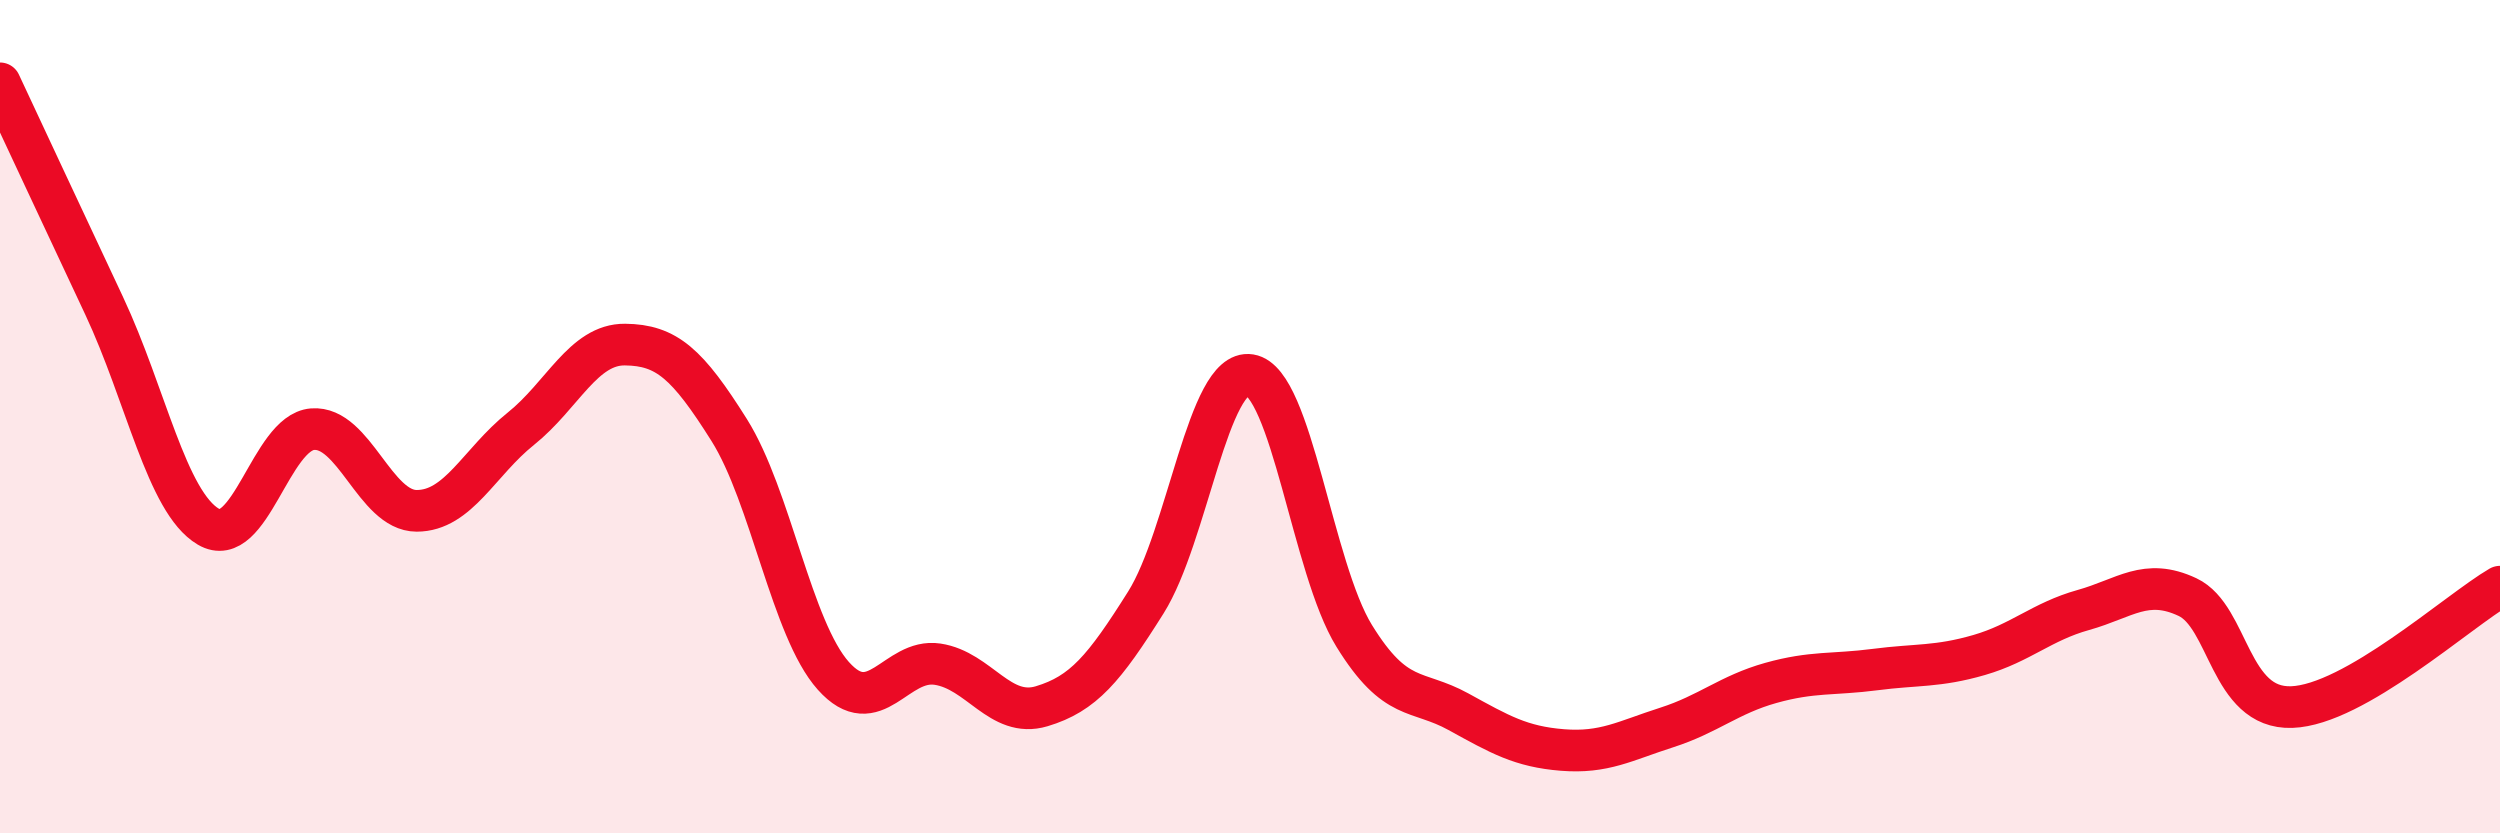
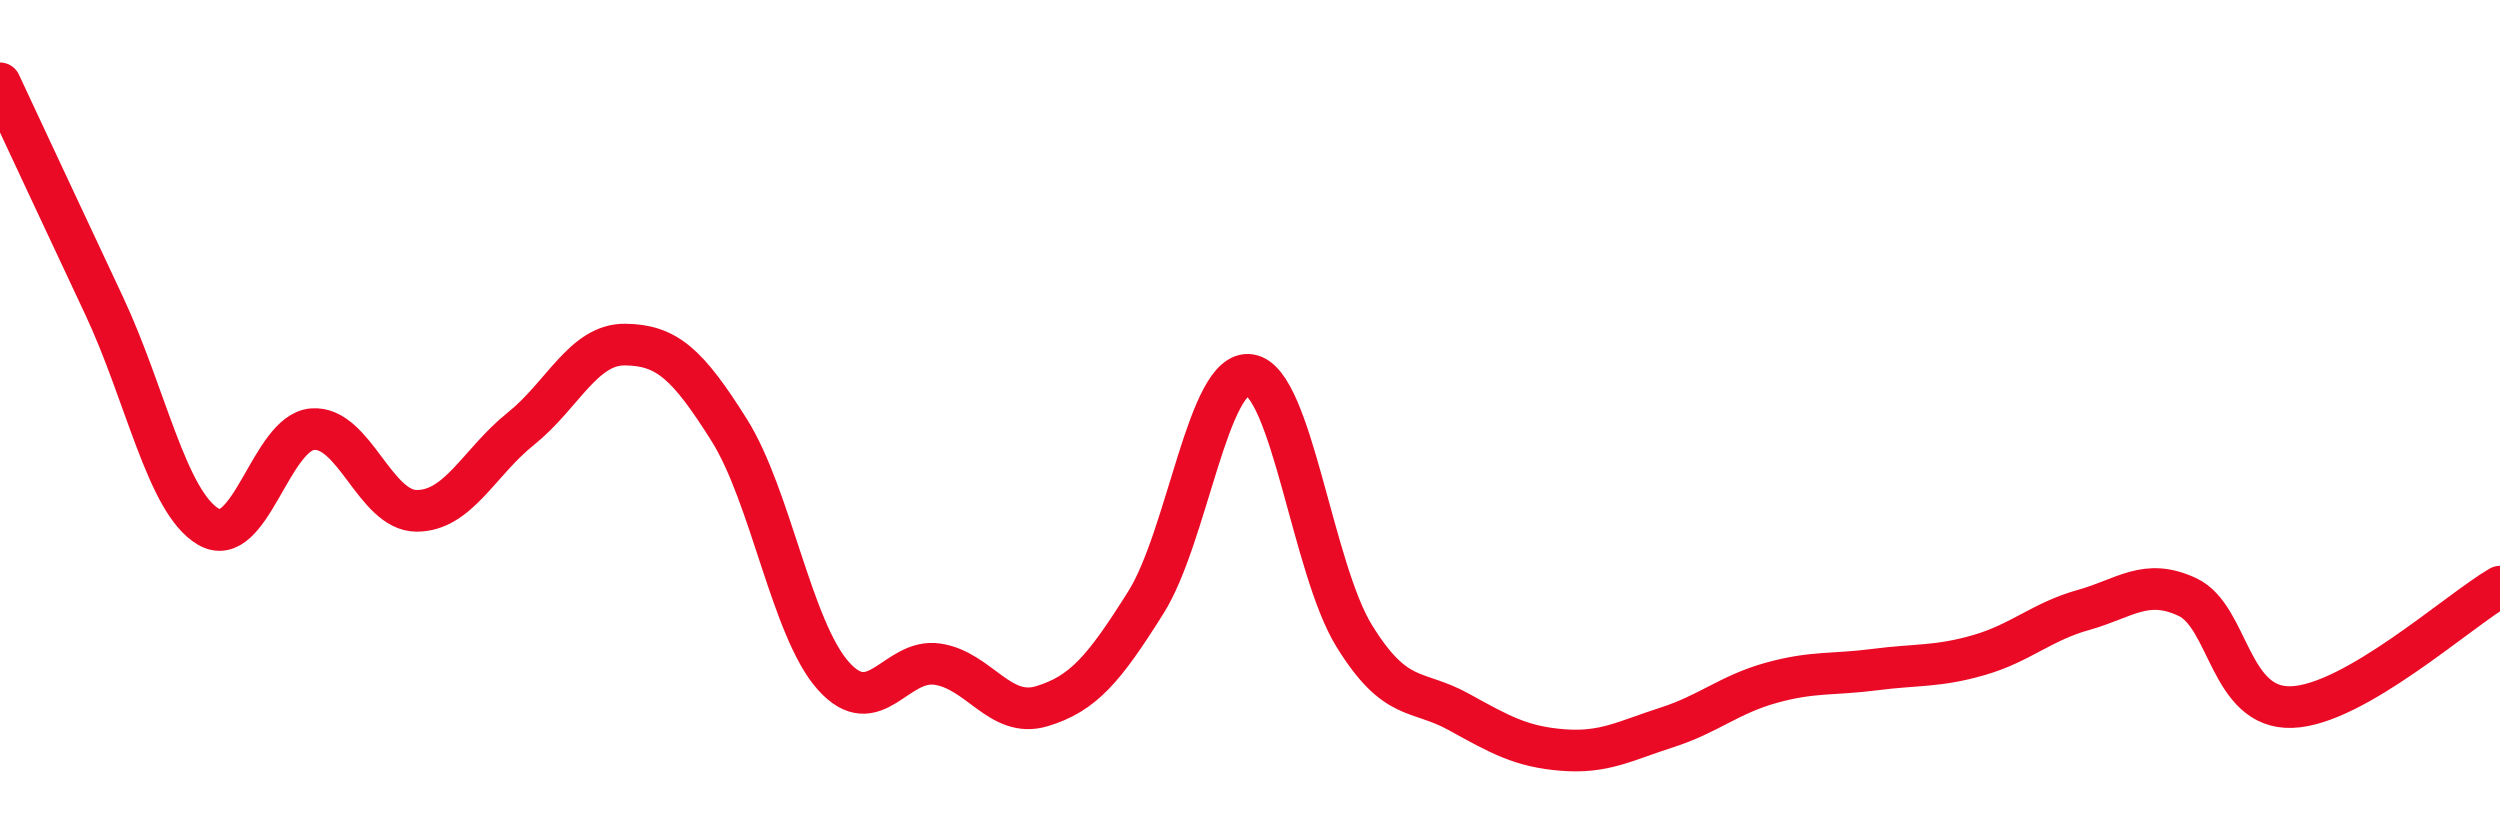
<svg xmlns="http://www.w3.org/2000/svg" width="60" height="20" viewBox="0 0 60 20">
-   <path d="M 0,2 C 0.5,3.07 1.5,5.21 2.5,7.34 C 3.5,9.47 4,12.05 5,12.64 C 6,13.23 6.5,10.38 7.5,10.3 C 8.5,10.22 9,12.26 10,12.26 C 11,12.26 11.5,11.09 12.5,10.29 C 13.5,9.49 14,8.26 15,8.27 C 16,8.28 16.5,8.73 17.5,10.32 C 18.5,11.91 19,15.1 20,16.22 C 21,17.34 21.5,15.79 22.5,15.94 C 23.5,16.09 24,17.25 25,16.95 C 26,16.65 26.5,16.05 27.5,14.46 C 28.5,12.87 29,8.84 30,9 C 31,9.16 31.5,13.64 32.5,15.26 C 33.5,16.88 34,16.53 35,17.08 C 36,17.63 36.5,17.92 37.5,18 C 38.5,18.08 39,17.78 40,17.46 C 41,17.14 41.5,16.67 42.5,16.39 C 43.5,16.11 44,16.2 45,16.07 C 46,15.94 46.5,16.01 47.5,15.72 C 48.5,15.43 49,14.92 50,14.64 C 51,14.36 51.5,13.86 52.5,14.33 C 53.5,14.8 53.5,17.02 55,16.97 C 56.5,16.92 59,14.66 60,14.08L60 20L0 20Z" fill="#EB0A25" opacity="0.1" stroke-linecap="round" stroke-linejoin="round" />
  <path d="M 0,2 C 0.5,3.07 1.5,5.21 2.5,7.34 C 3.5,9.47 4,12.05 5,12.64 C 6,13.23 6.5,10.38 7.5,10.3 C 8.5,10.22 9,12.26 10,12.26 C 11,12.26 11.5,11.09 12.5,10.29 C 13.5,9.49 14,8.26 15,8.27 C 16,8.28 16.5,8.73 17.5,10.32 C 18.5,11.91 19,15.1 20,16.22 C 21,17.34 21.5,15.79 22.5,15.94 C 23.5,16.09 24,17.25 25,16.95 C 26,16.65 26.5,16.05 27.5,14.46 C 28.5,12.87 29,8.84 30,9 C 31,9.16 31.5,13.64 32.5,15.26 C 33.5,16.88 34,16.53 35,17.08 C 36,17.63 36.5,17.92 37.5,18 C 38.5,18.08 39,17.78 40,17.46 C 41,17.14 41.5,16.67 42.5,16.39 C 43.5,16.11 44,16.2 45,16.07 C 46,15.94 46.5,16.01 47.5,15.72 C 48.5,15.43 49,14.92 50,14.64 C 51,14.36 51.5,13.86 52.5,14.33 C 53.5,14.8 53.5,17.02 55,16.97 C 56.5,16.92 59,14.66 60,14.08" stroke="#EB0A25" stroke-width="1" fill="none" stroke-linecap="round" stroke-linejoin="round" />
</svg>